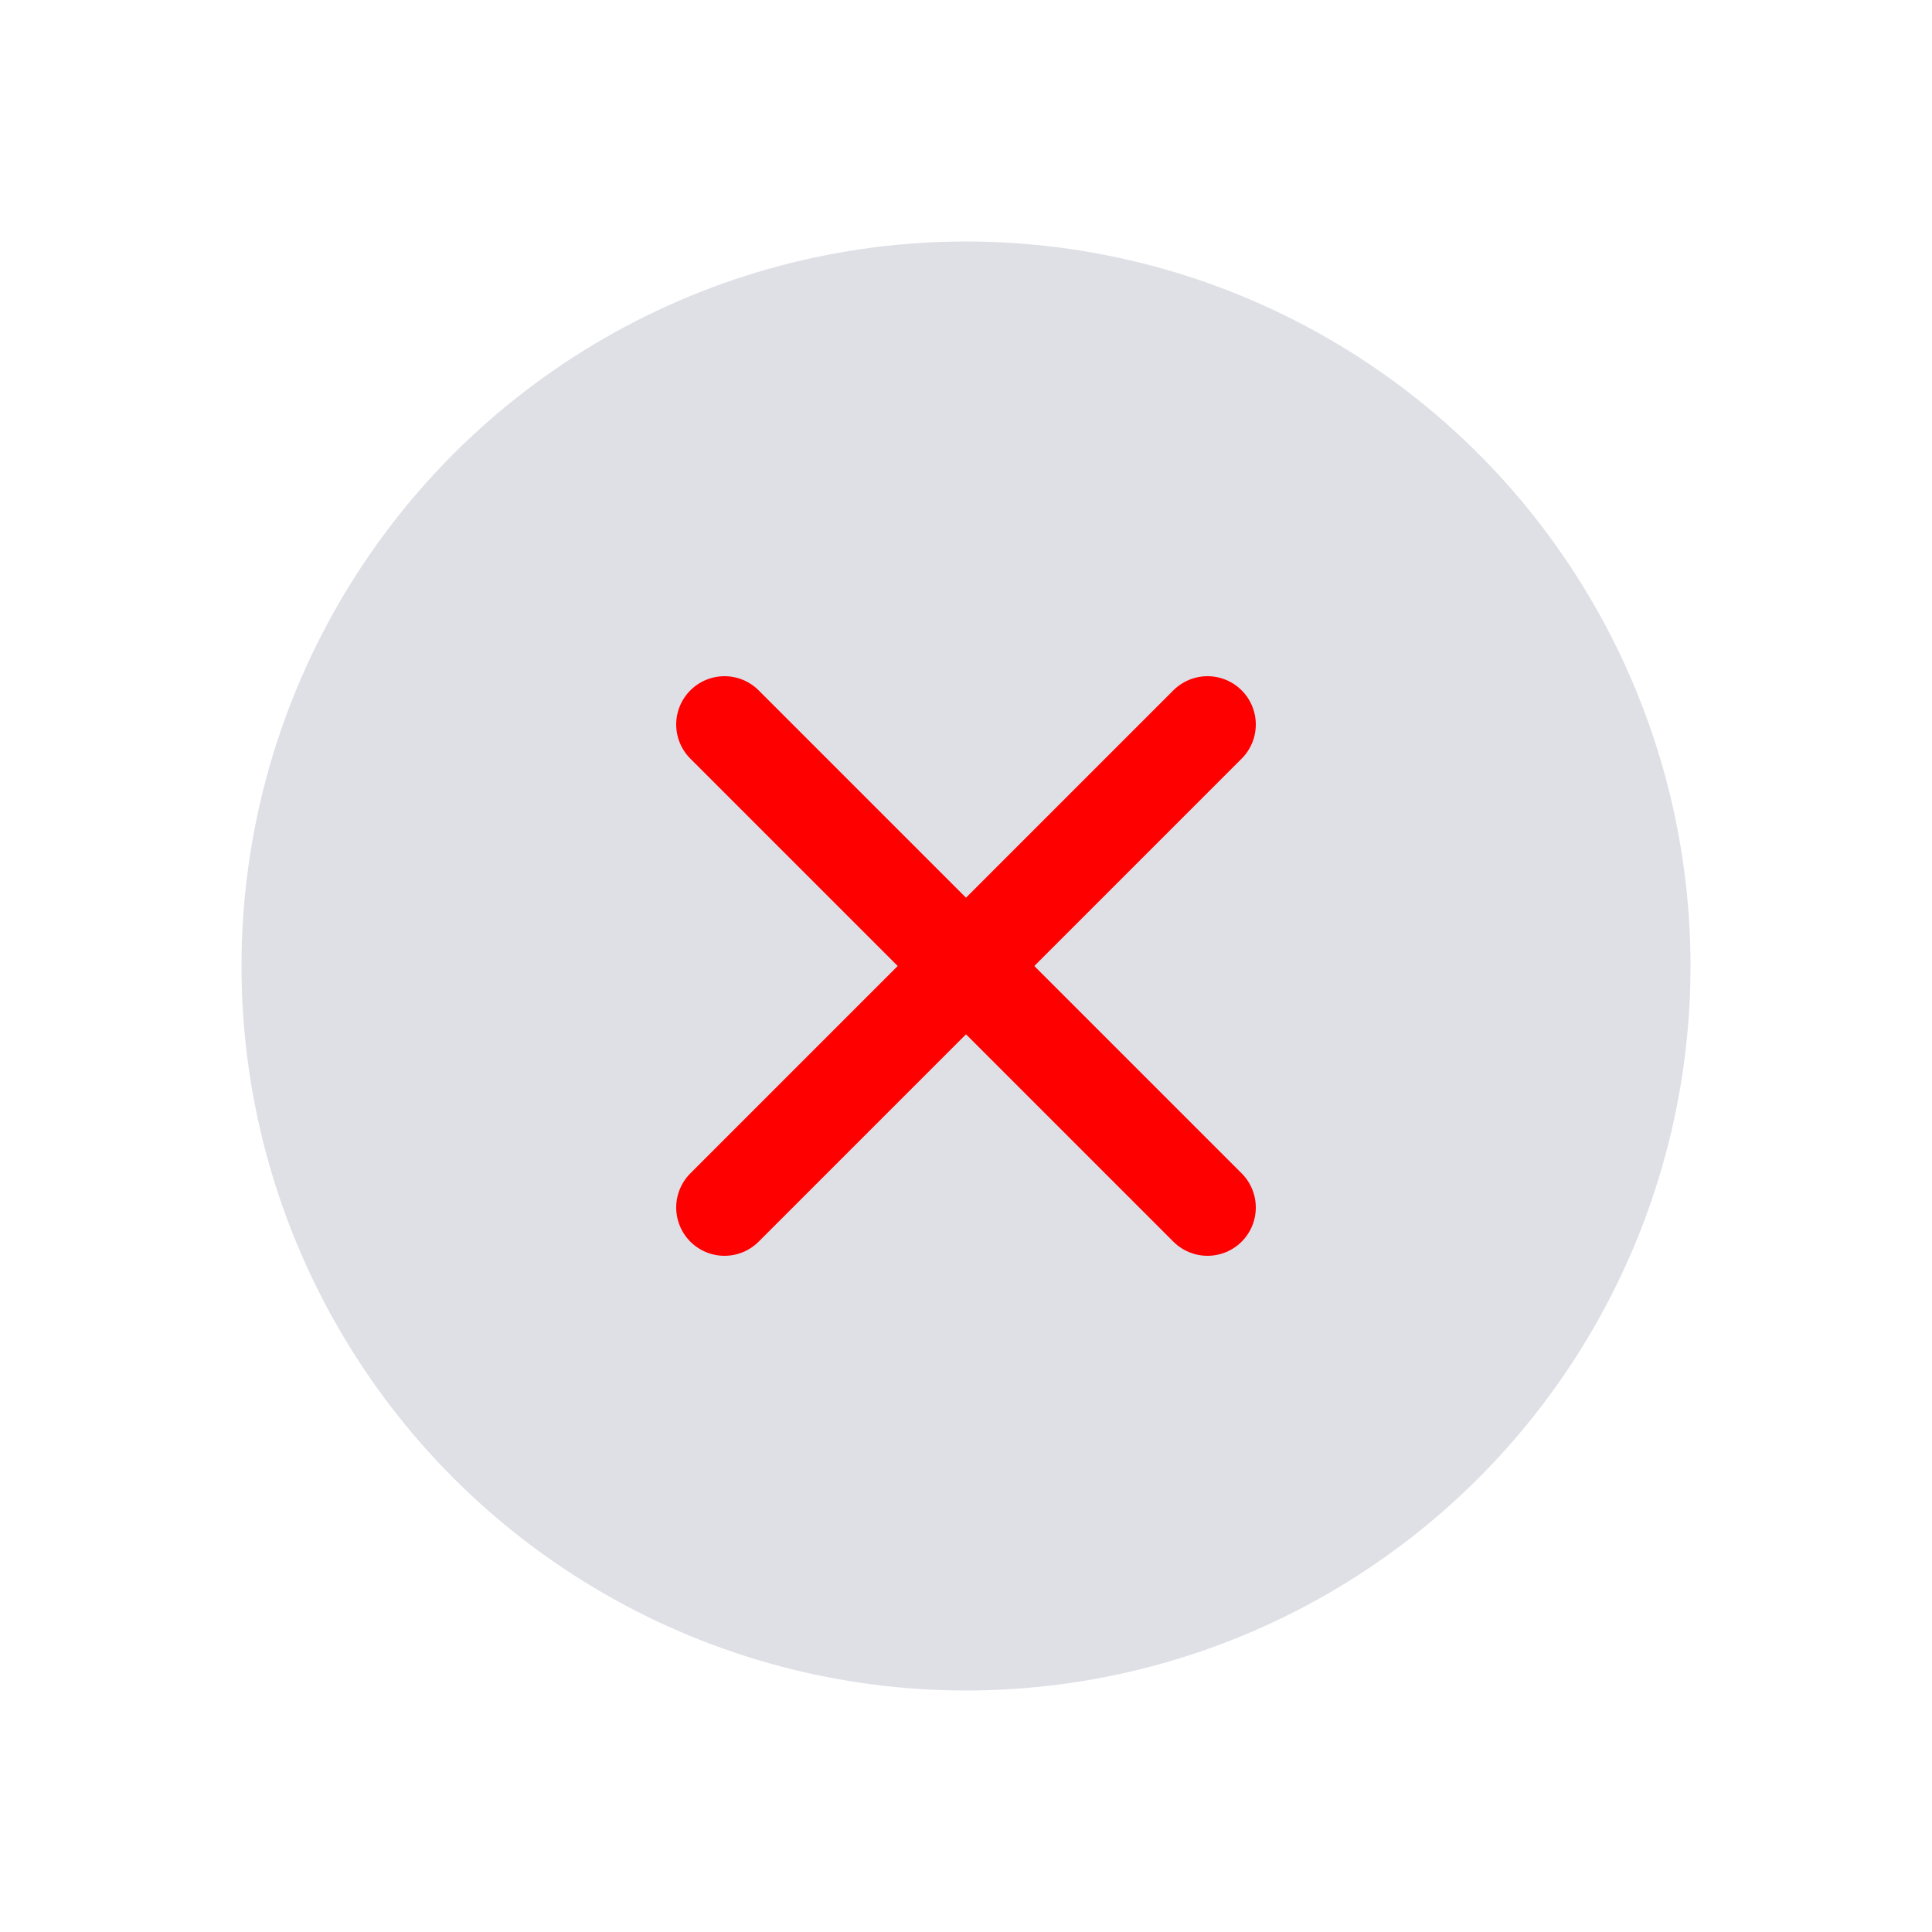
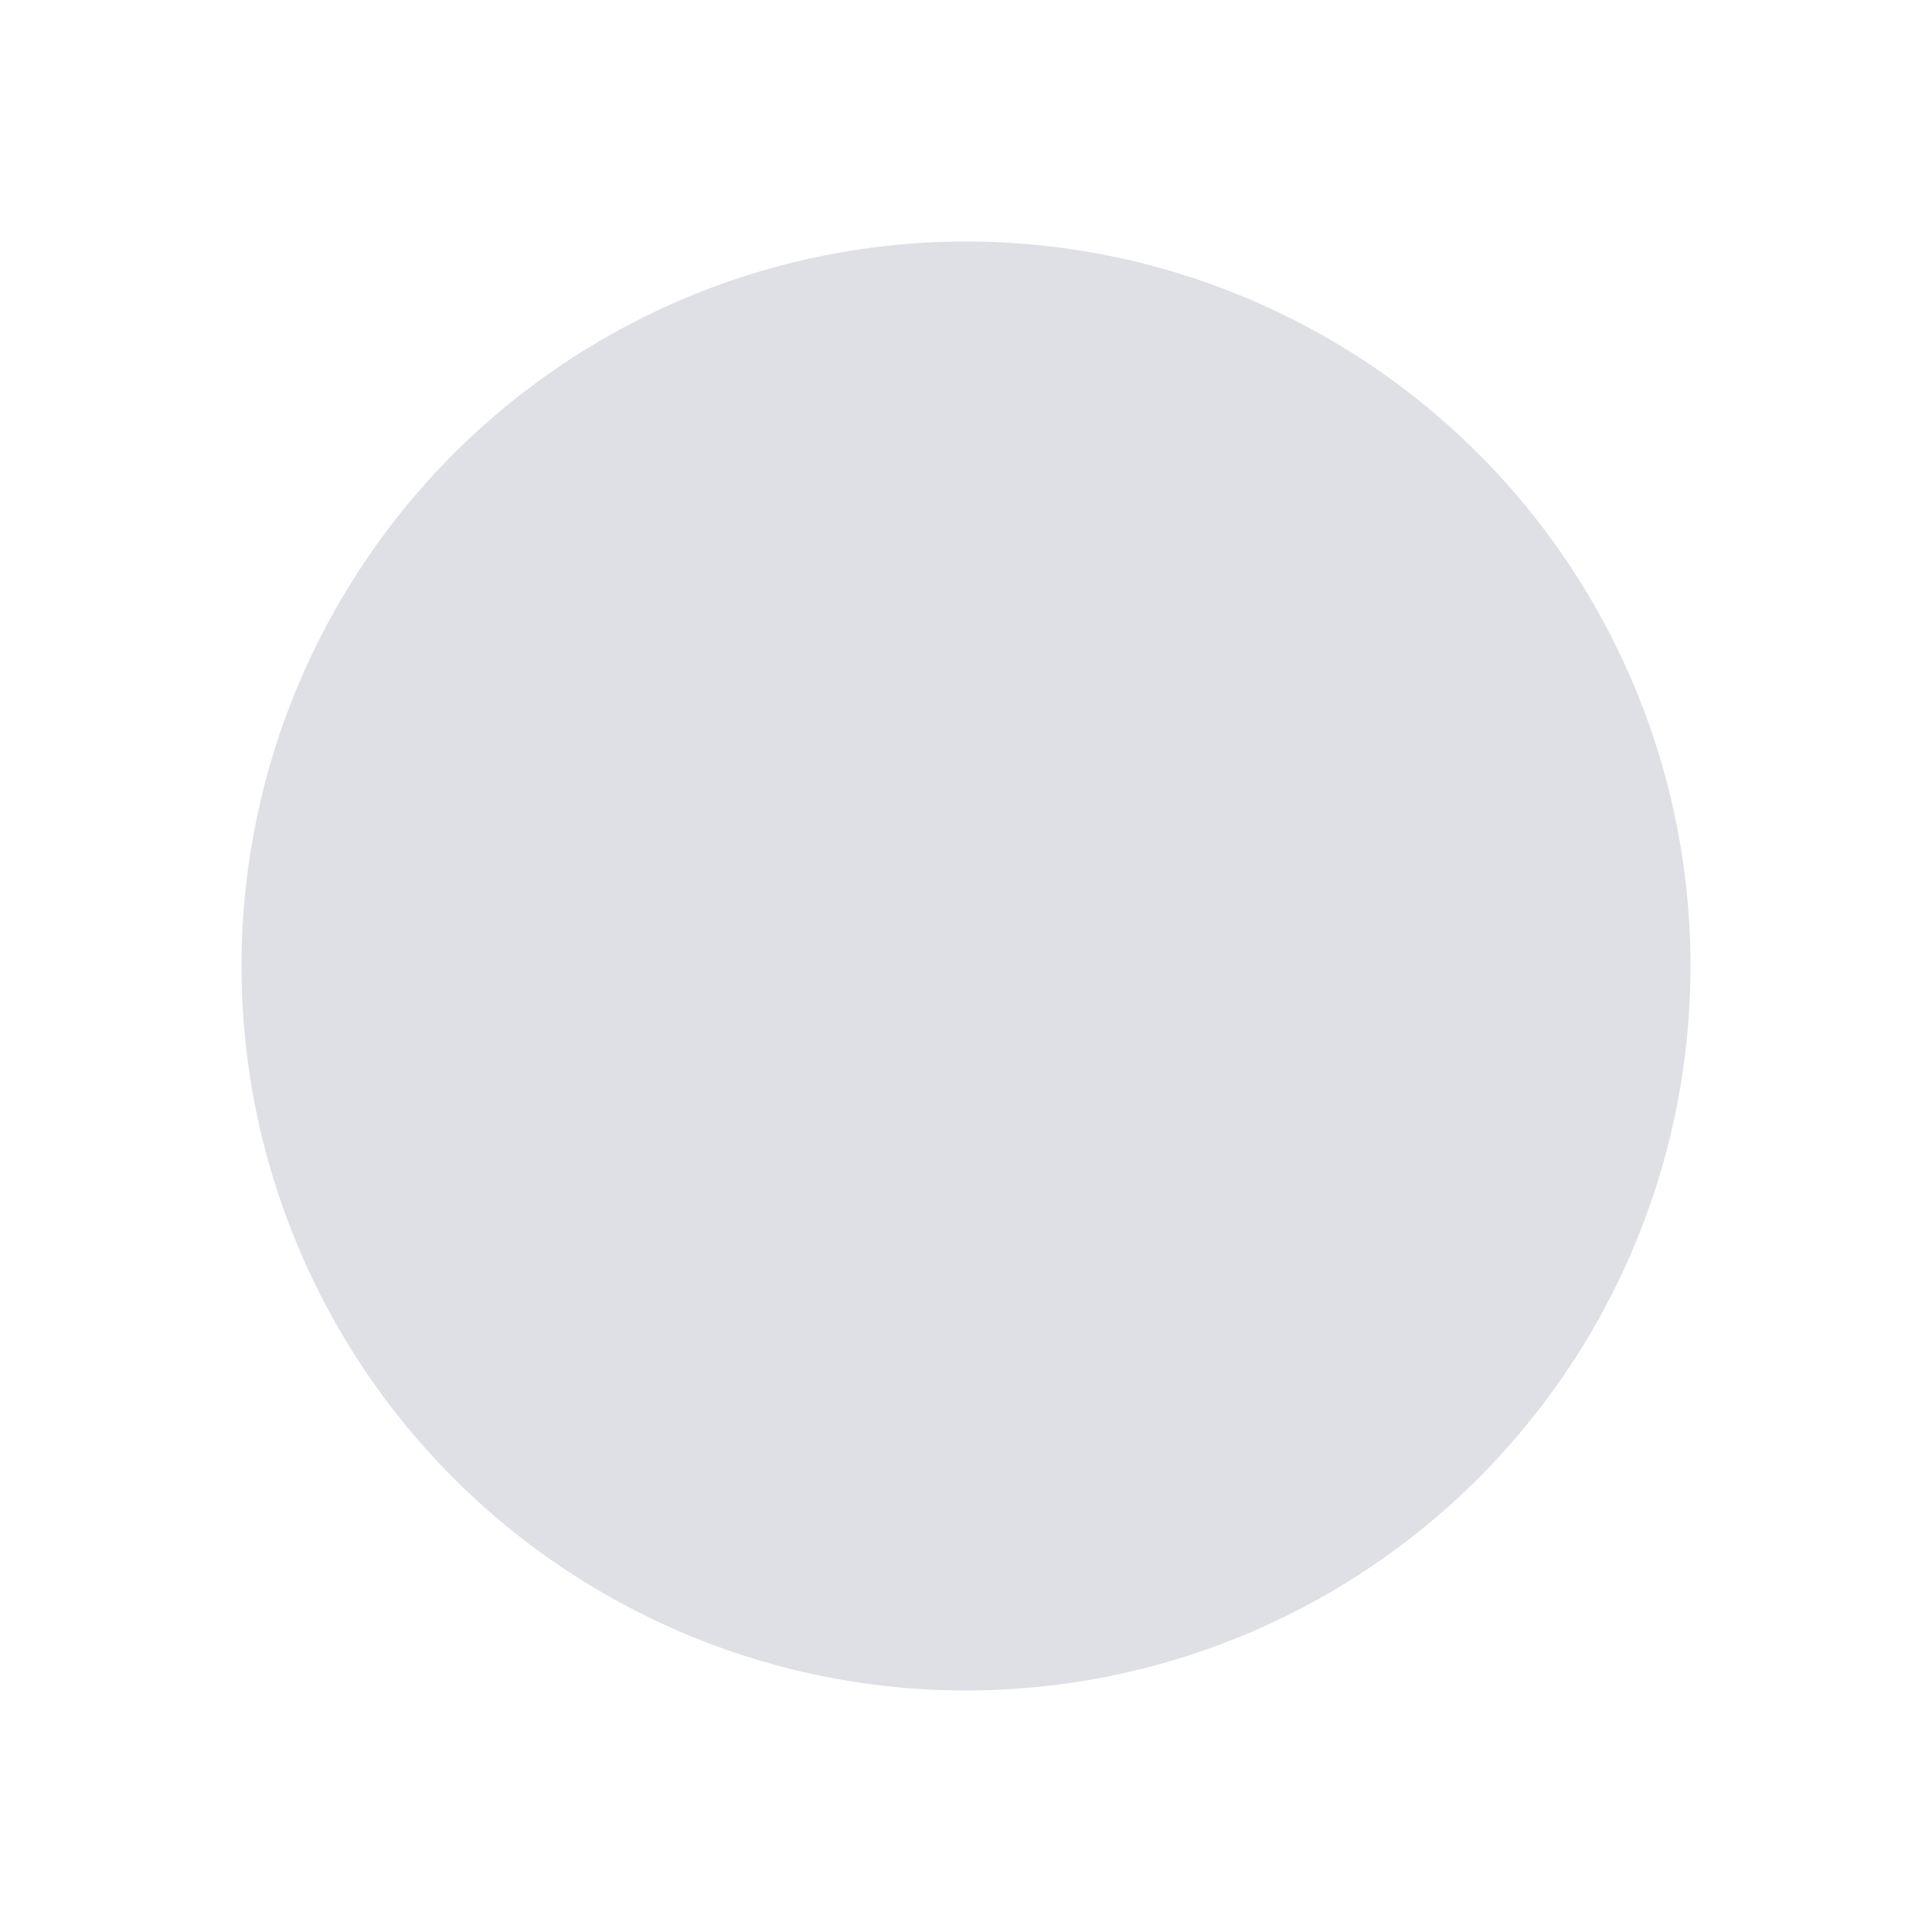
<svg xmlns="http://www.w3.org/2000/svg" width="24" height="24" viewBox="0 0 24 24" fill="none">
  <circle cx="12" cy="12" r="9" fill="#7E869E" fill-opacity="0.25" />
-   <path d="M9 9L15 15" stroke="#FF0000" stroke-width="1.2" stroke-linecap="round" />
-   <path d="M15 9L9 15" stroke="#FF0000" stroke-width="1.2" stroke-linecap="round" />
</svg>